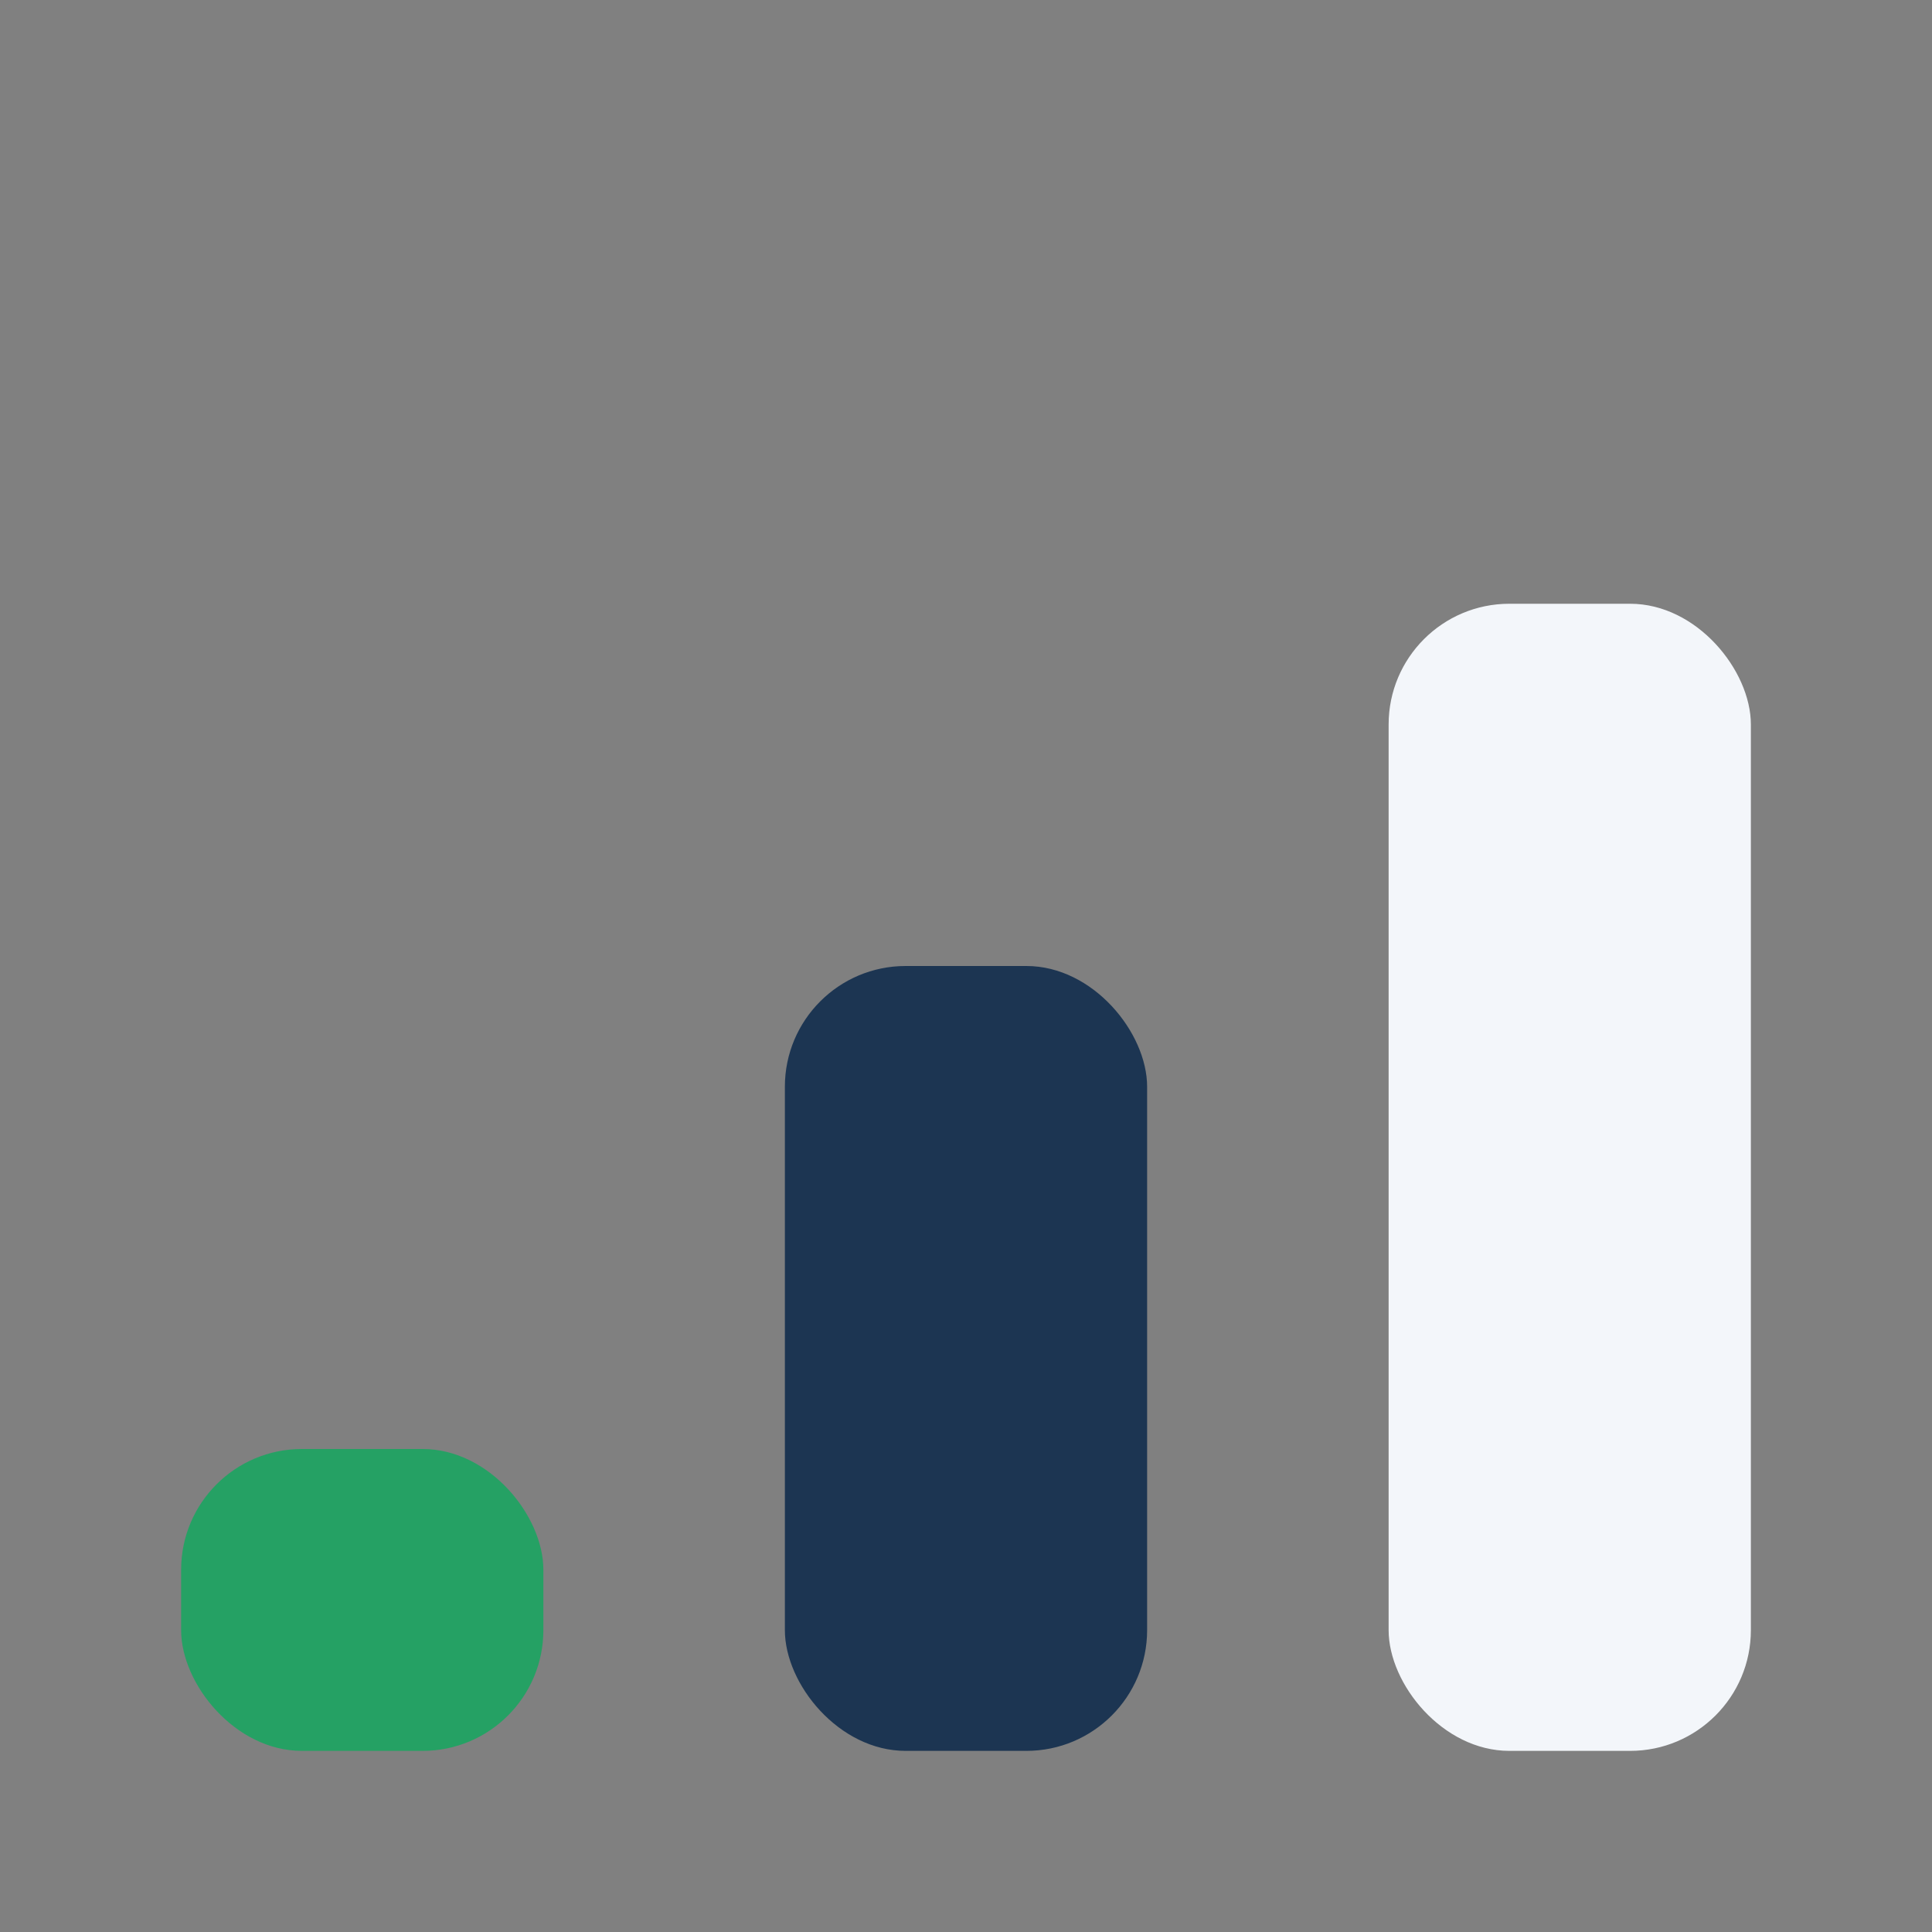
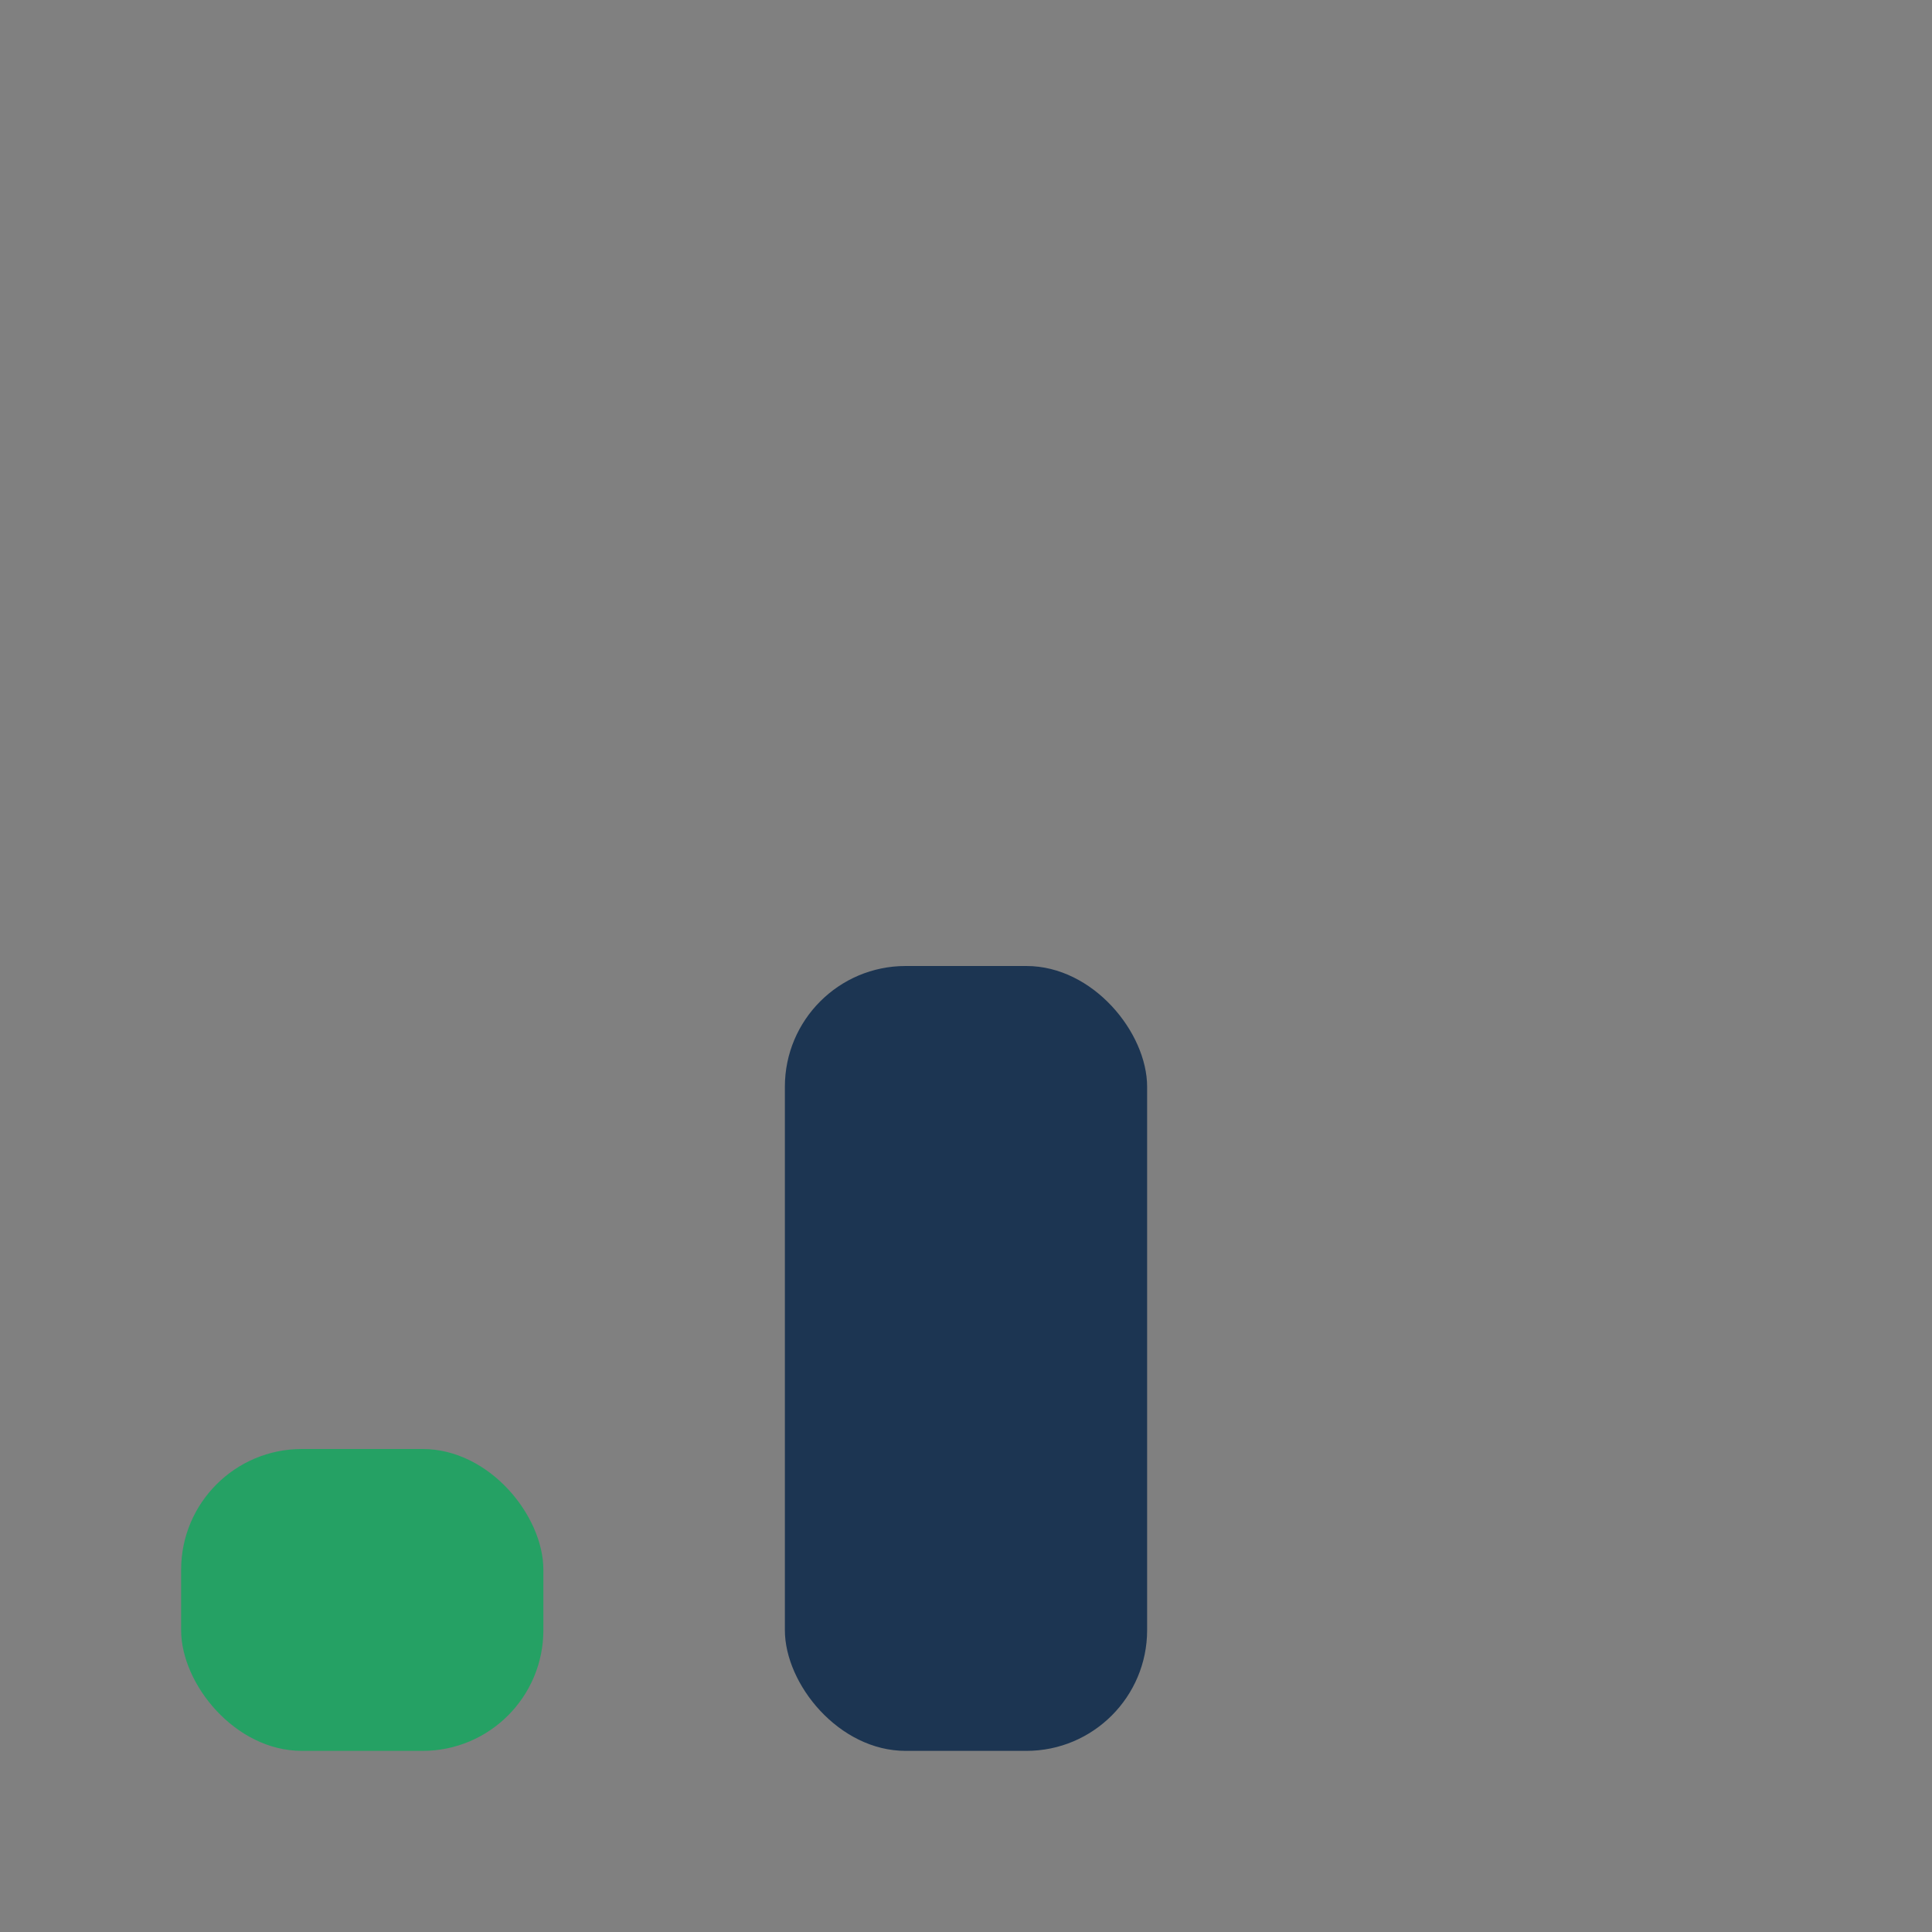
<svg xmlns="http://www.w3.org/2000/svg" width="32" height="32" viewBox="0 0 32 32">
  <rect x="0" y="0" width="32" height="32" fill="#808080" stroke="none" />
  <rect x="3" y="24" width="6" height="5" rx="2" fill="#25A164" />
  <rect x="13" y="16" width="6" height="13" rx="2" fill="#1C3552" />
-   <rect x="23" y="10" width="6" height="19" rx="2" fill="#F3F6FA" />
</svg>